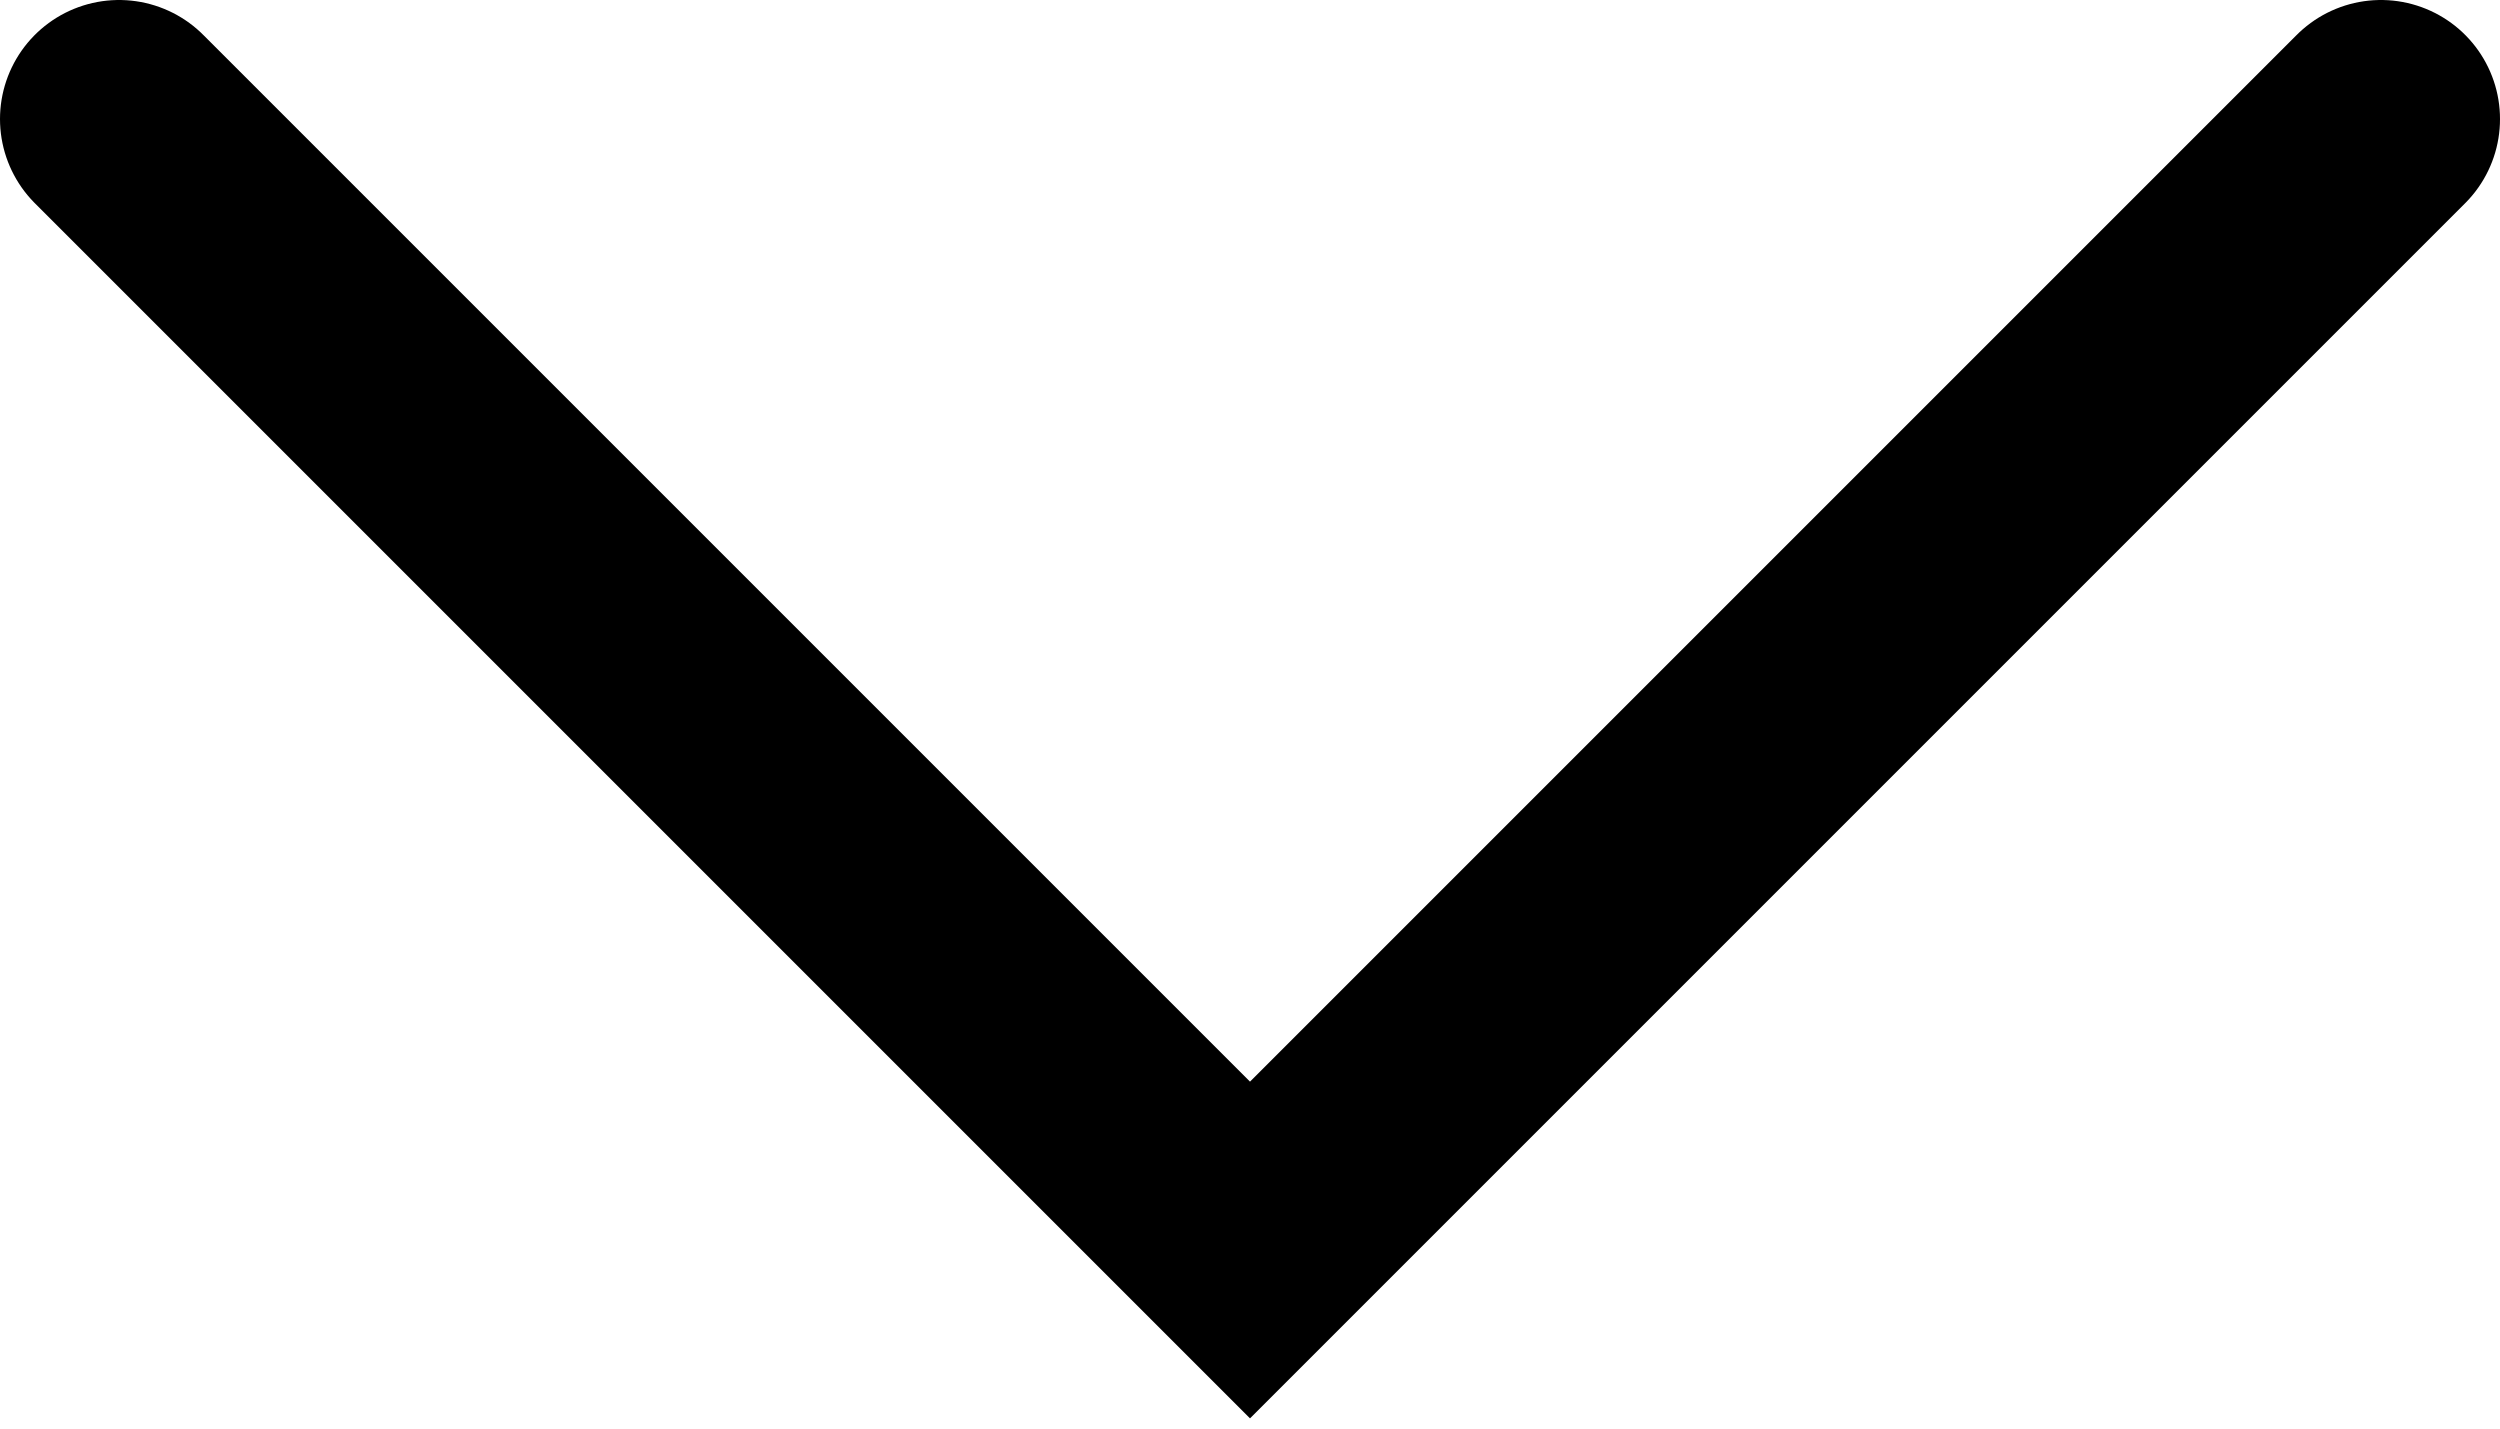
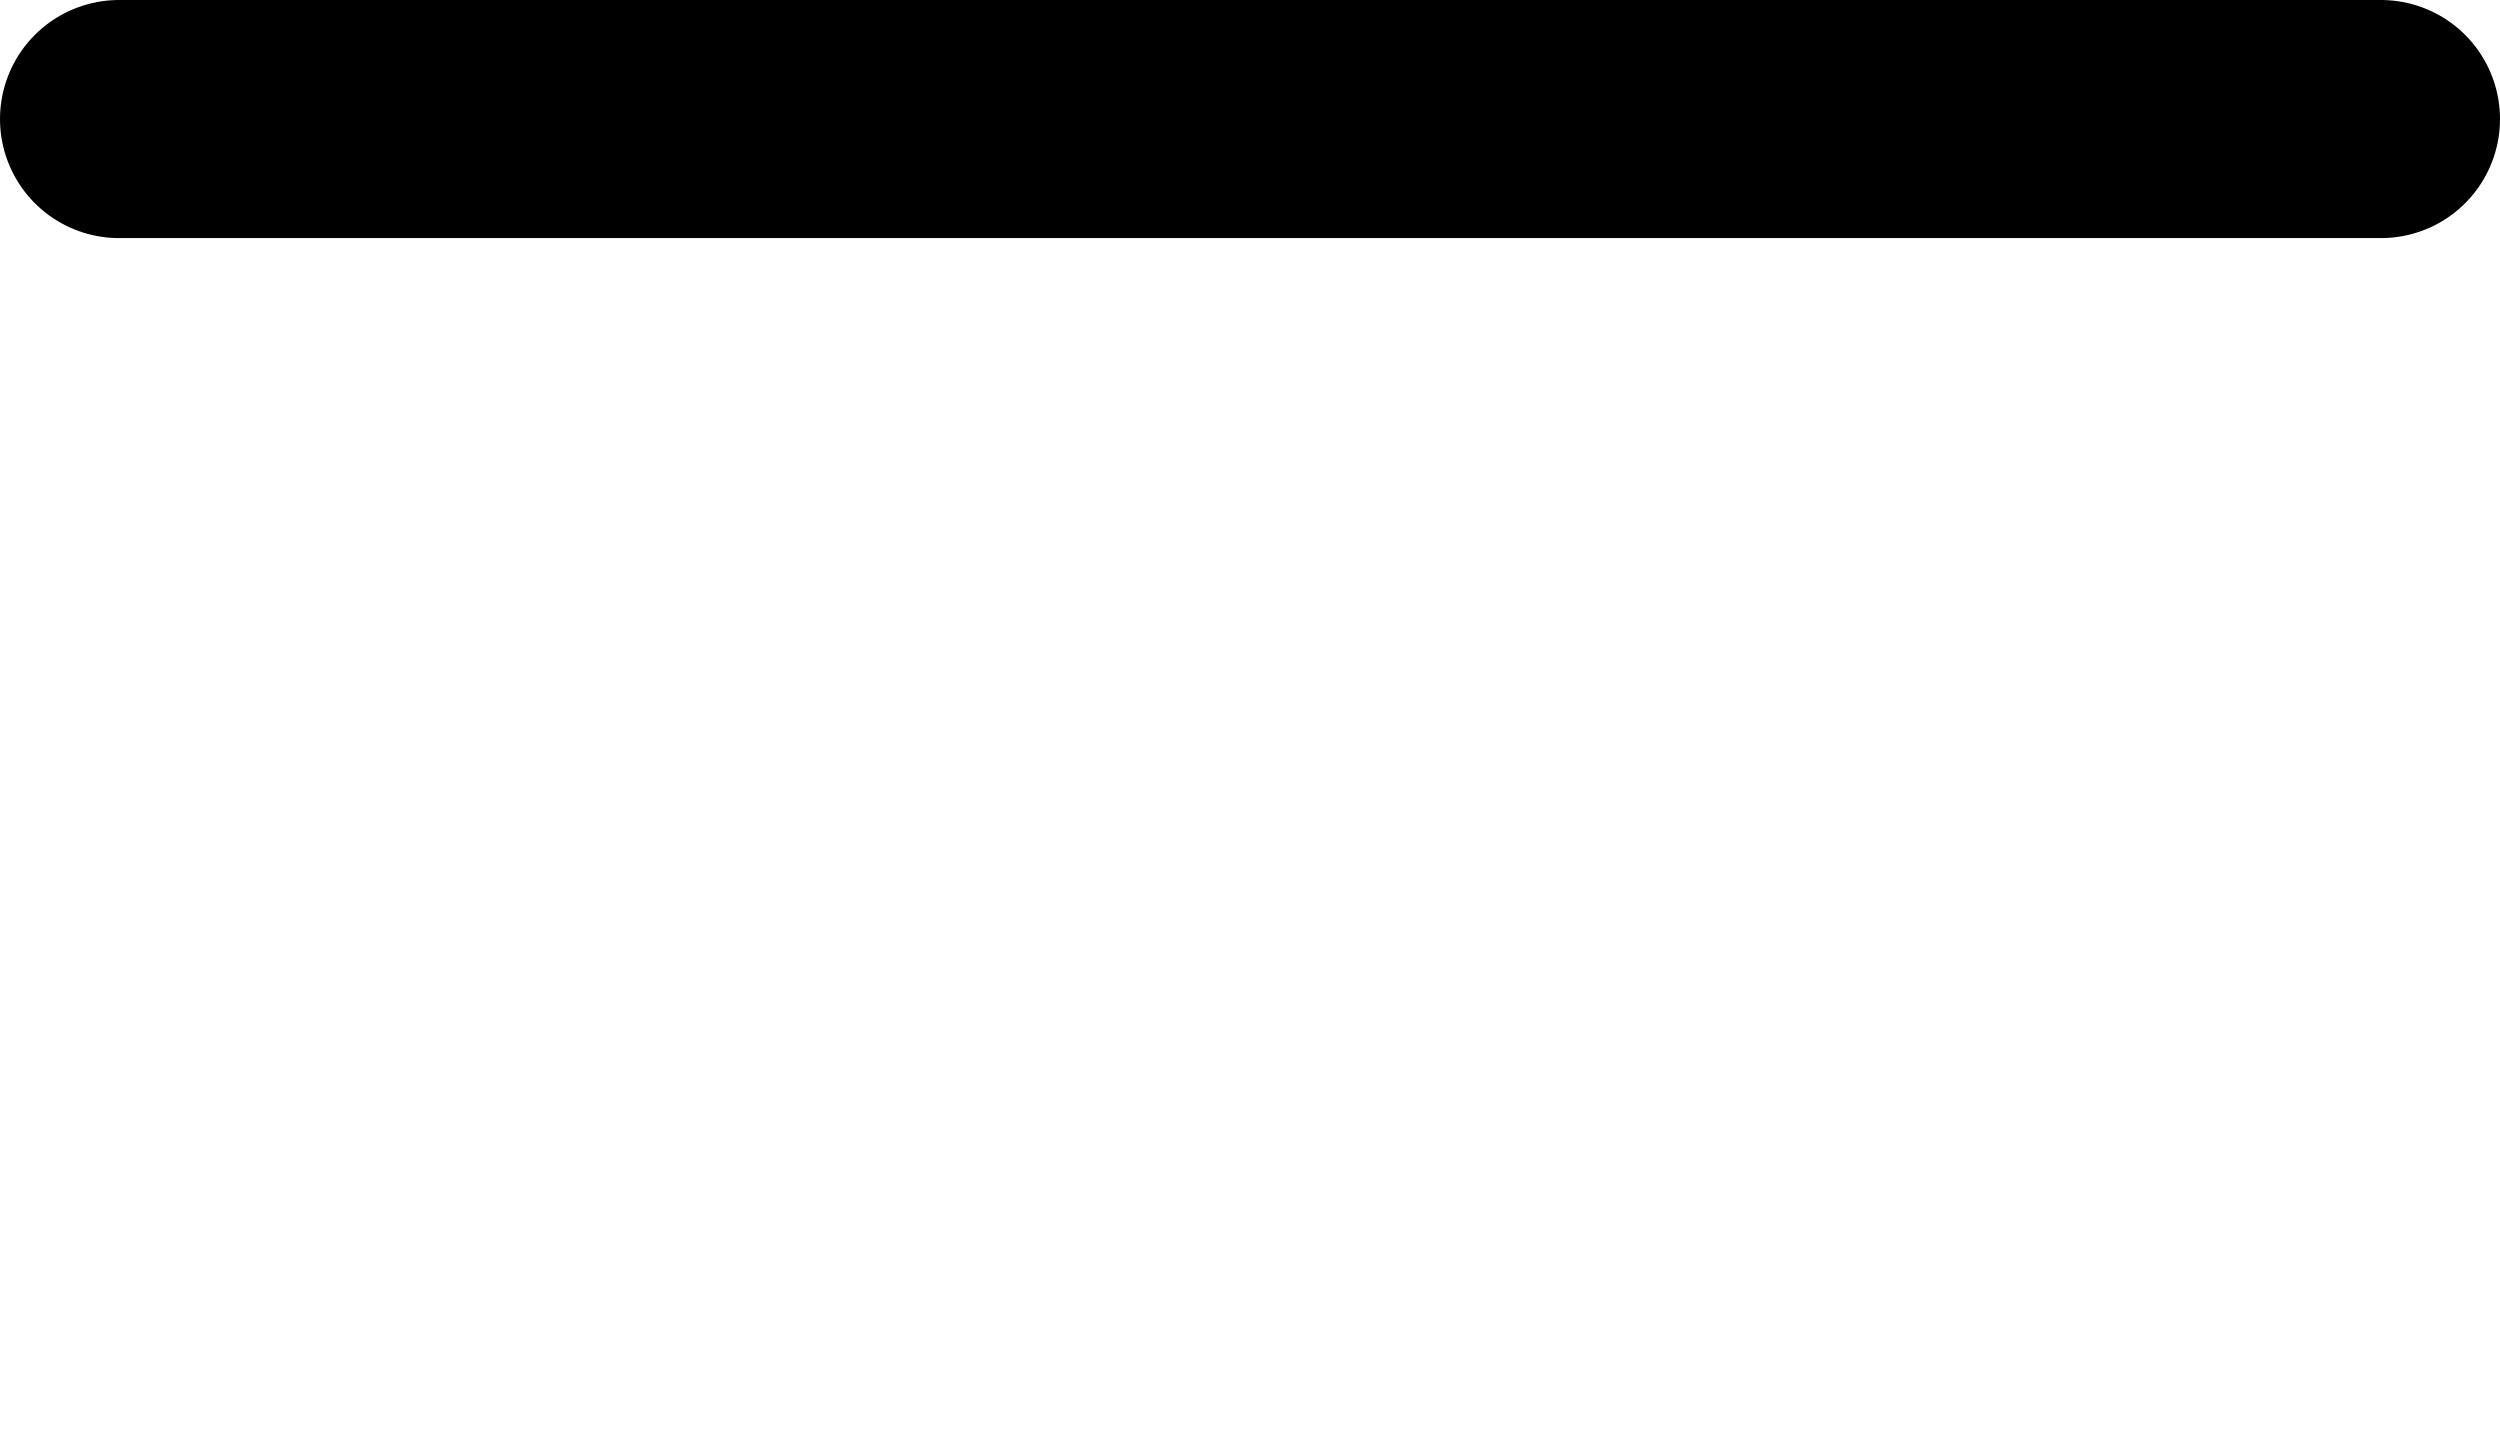
<svg xmlns="http://www.w3.org/2000/svg" width="21" height="12" viewBox="0 0 21 12" fill="none">
-   <path d="M1 1L10.5 10.5L20 1" stroke="black" stroke-width="2" stroke-linecap="round" />
+   <path d="M1 1L20 1" stroke="black" stroke-width="2" stroke-linecap="round" />
</svg>